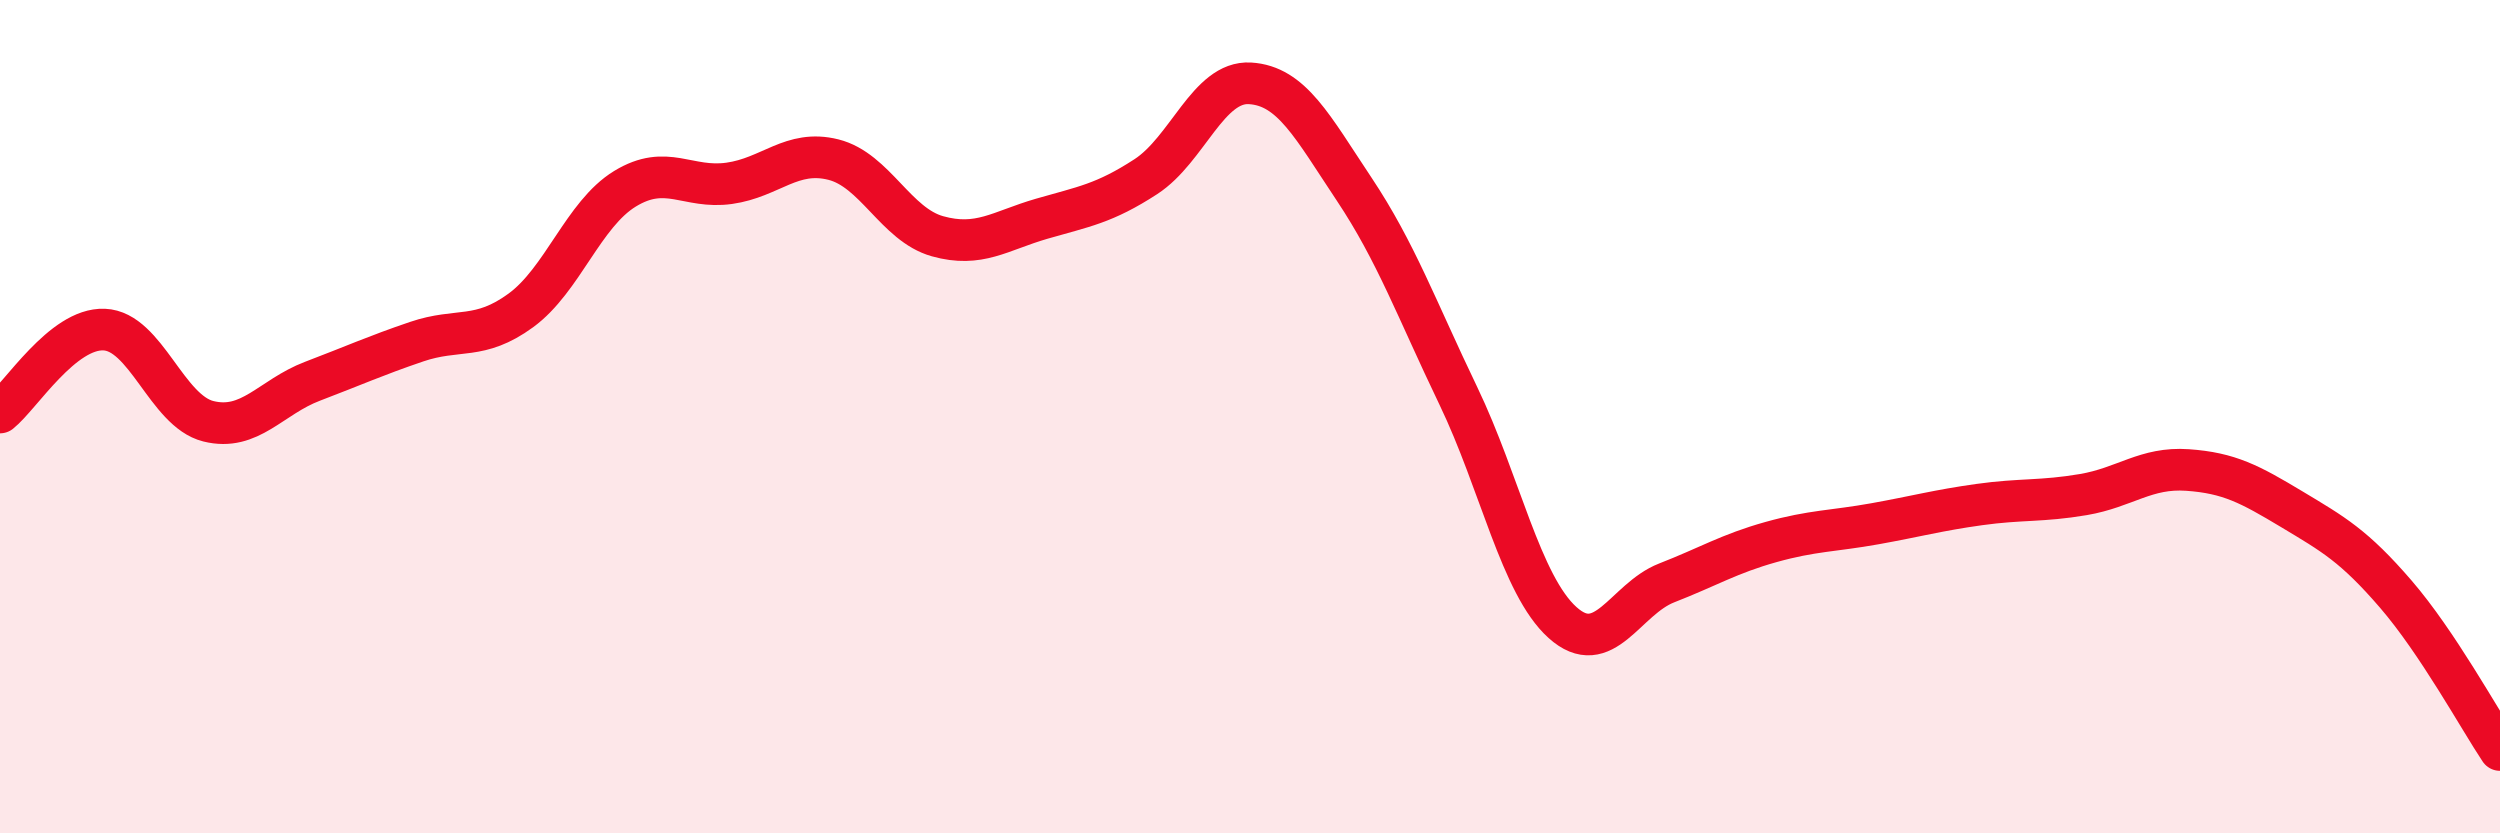
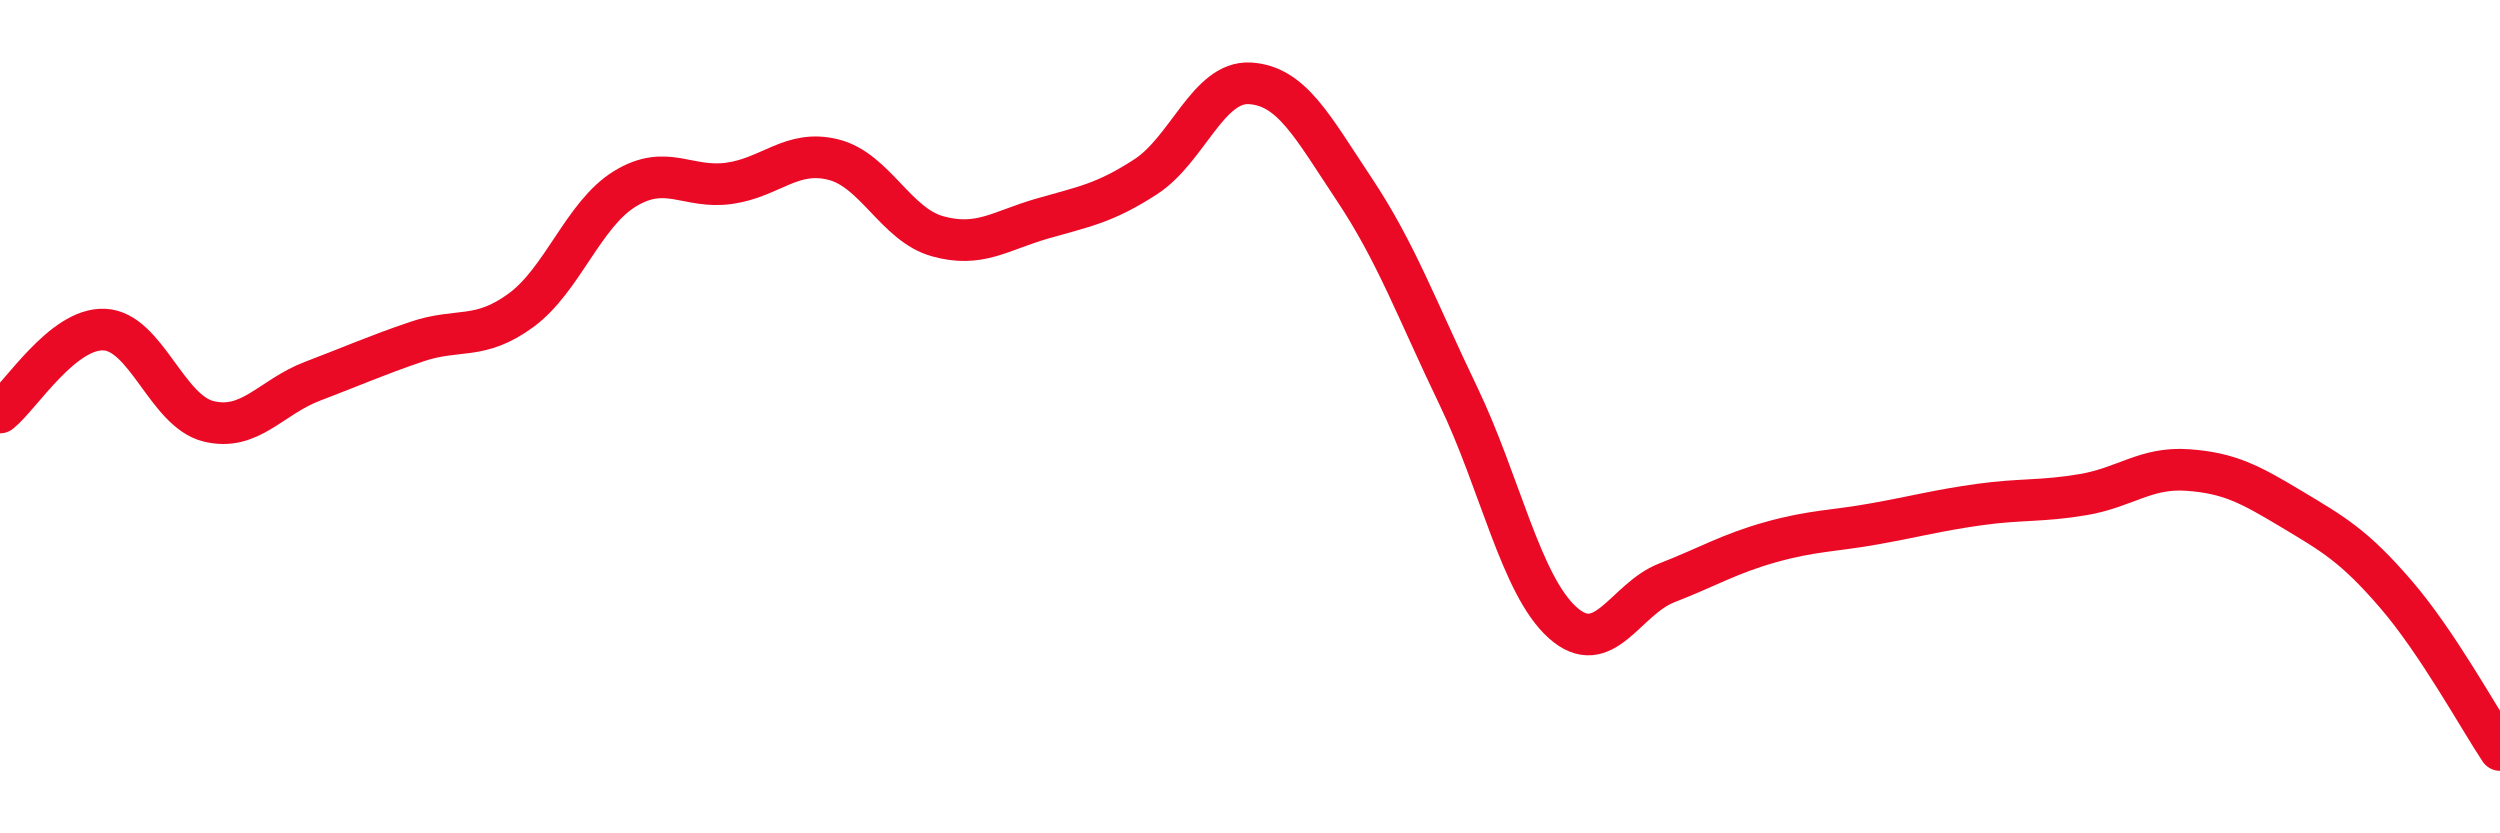
<svg xmlns="http://www.w3.org/2000/svg" width="60" height="20" viewBox="0 0 60 20">
-   <path d="M 0,9.9 C 0.5,9.5 1.5,7.87 2.5,7.91 C 3.5,7.95 4,9.86 5,10.11 C 6,10.36 6.5,9.53 7.5,9.15 C 8.5,8.77 9,8.54 10,8.2 C 11,7.86 11.5,8.18 12.5,7.45 C 13.5,6.72 14,5.14 15,4.53 C 16,3.92 16.5,4.54 17.5,4.4 C 18.5,4.26 19,3.58 20,3.83 C 21,4.08 21.5,5.39 22.5,5.67 C 23.5,5.95 24,5.54 25,5.25 C 26,4.96 26.5,4.89 27.5,4.24 C 28.5,3.59 29,1.94 30,2 C 31,2.06 31.5,3.04 32.5,4.54 C 33.5,6.04 34,7.42 35,9.5 C 36,11.58 36.5,14.04 37.5,14.94 C 38.5,15.84 39,14.38 40,13.99 C 41,13.6 41.5,13.29 42.5,13.01 C 43.5,12.73 44,12.75 45,12.57 C 46,12.39 46.5,12.25 47.5,12.11 C 48.5,11.97 49,12.04 50,11.87 C 51,11.7 51.5,11.21 52.5,11.28 C 53.5,11.35 54,11.62 55,12.22 C 56,12.82 56.5,13.1 57.5,14.26 C 58.5,15.42 59.5,17.25 60,18L60 20L0 20Z" fill="#EB0A25" opacity="0.1" stroke-linecap="round" stroke-linejoin="round" />
  <path d="M 0,9.9 C 0.5,9.5 1.5,7.87 2.5,7.91 C 3.5,7.95 4,9.86 5,10.11 C 6,10.36 6.5,9.53 7.5,9.15 C 8.5,8.77 9,8.54 10,8.2 C 11,7.86 11.5,8.18 12.5,7.45 C 13.5,6.72 14,5.14 15,4.53 C 16,3.92 16.5,4.54 17.5,4.4 C 18.5,4.26 19,3.58 20,3.83 C 21,4.08 21.5,5.39 22.5,5.67 C 23.5,5.95 24,5.54 25,5.25 C 26,4.96 26.5,4.89 27.5,4.24 C 28.5,3.59 29,1.94 30,2 C 31,2.06 31.5,3.04 32.5,4.54 C 33.5,6.04 34,7.42 35,9.5 C 36,11.58 36.5,14.04 37.5,14.94 C 38.5,15.84 39,14.38 40,13.99 C 41,13.6 41.5,13.29 42.5,13.01 C 43.5,12.73 44,12.75 45,12.57 C 46,12.39 46.5,12.25 47.5,12.11 C 48.5,11.97 49,12.04 50,11.87 C 51,11.7 51.5,11.21 52.5,11.28 C 53.5,11.35 54,11.62 55,12.22 C 56,12.82 56.5,13.1 57.5,14.26 C 58.5,15.42 59.5,17.25 60,18" stroke="#EB0A25" stroke-width="1" fill="none" stroke-linecap="round" stroke-linejoin="round" />
</svg>